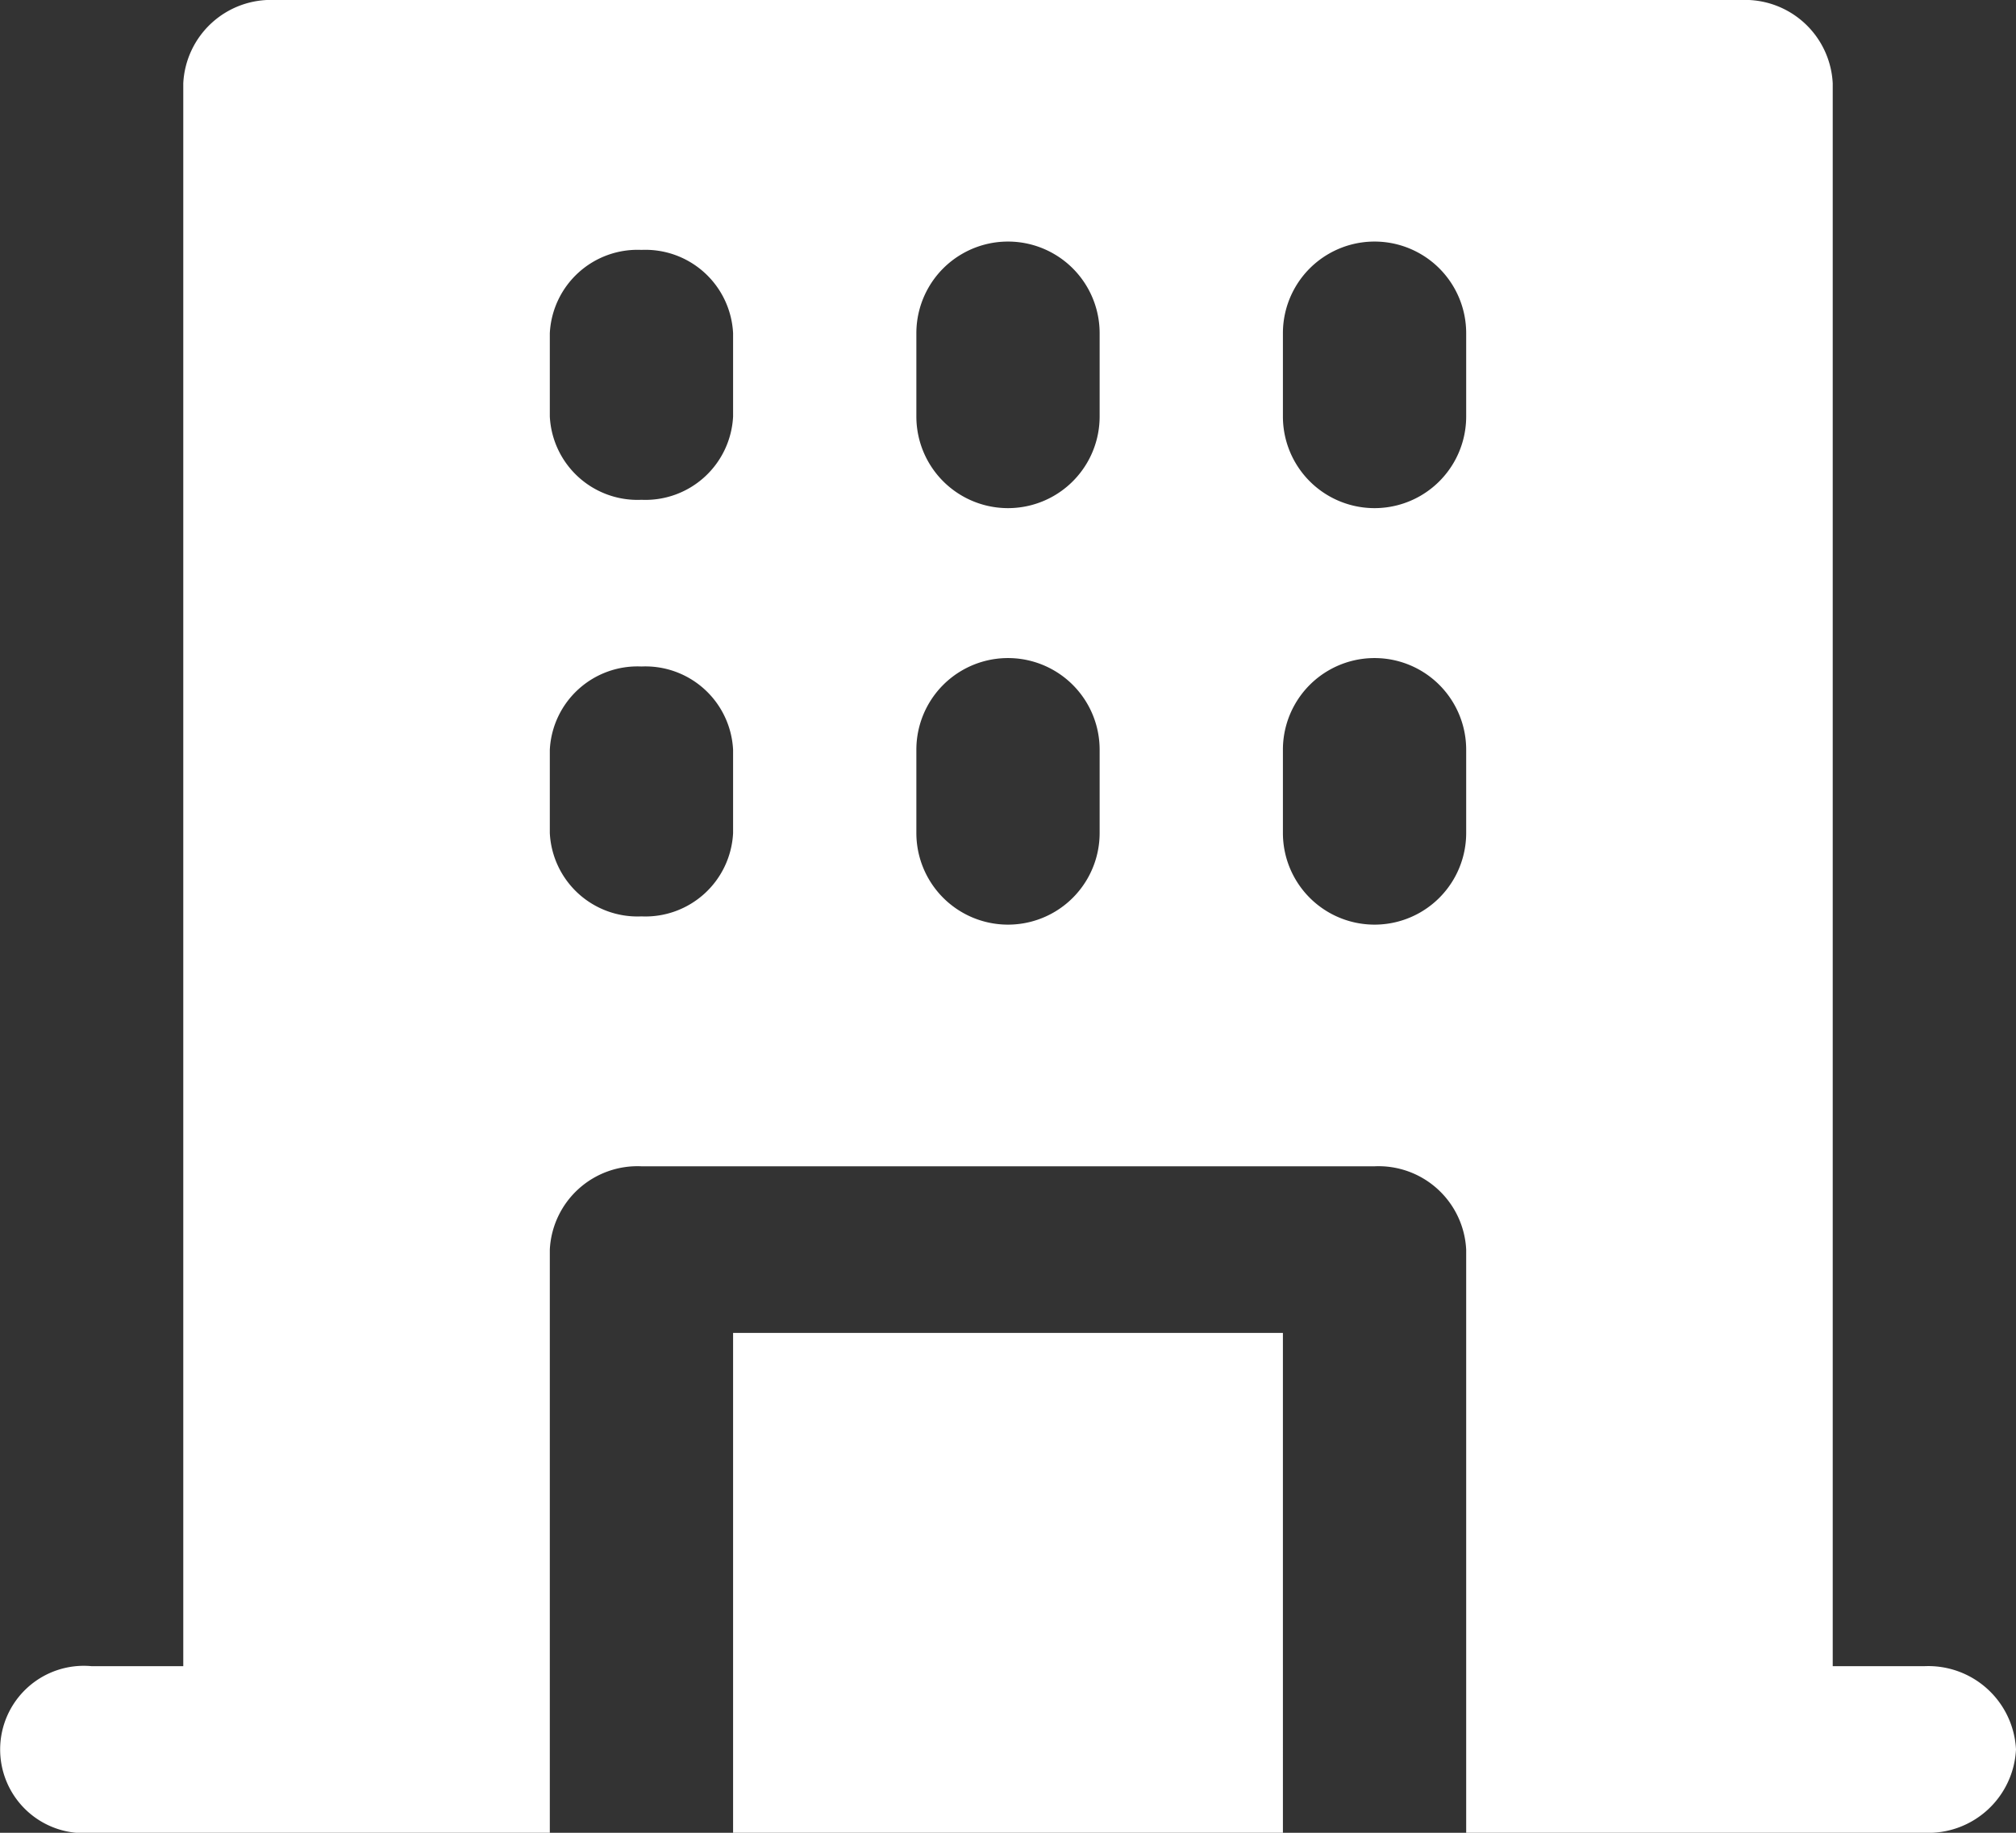
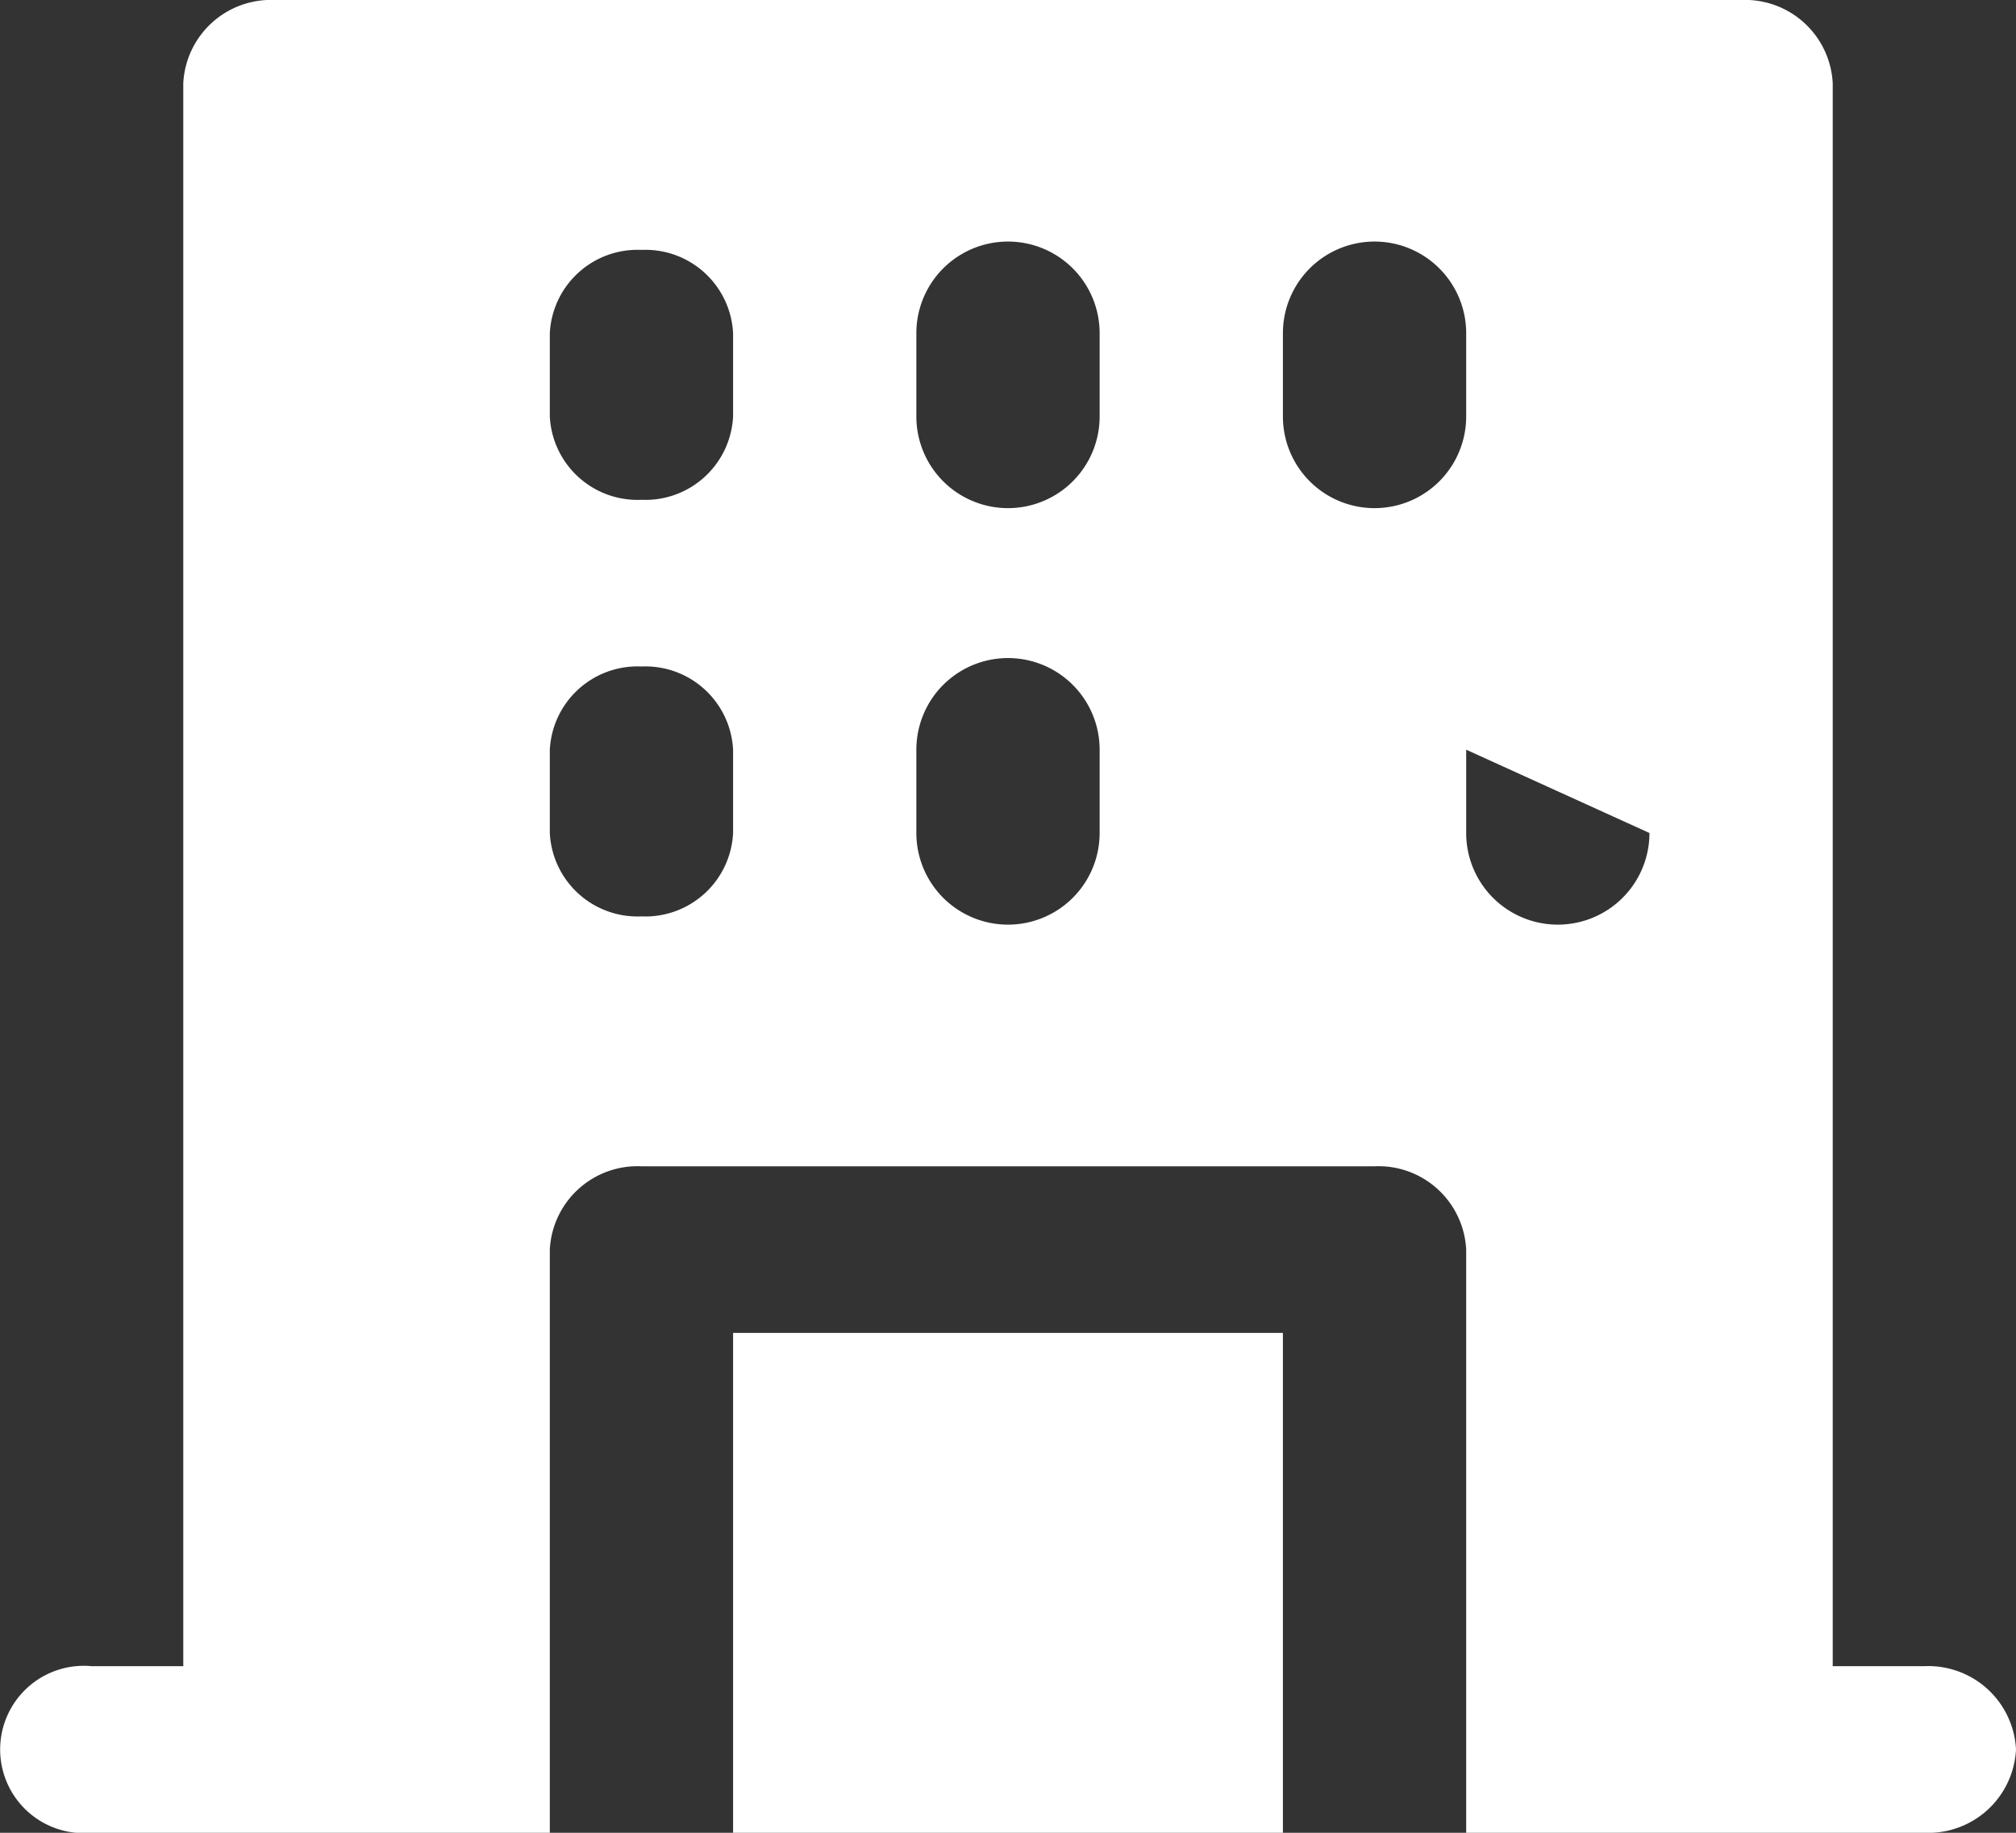
<svg xmlns="http://www.w3.org/2000/svg" width="22" height="20" viewBox="0 0 22 20">
  <rect x="0" y="0" width="22" height="20" fill="#333333" stroke="none" />
-   <path id="office" d="M9,15.545h6V21H9Zm14,4.545A.958.958,0,0,1,22,21H17V14.636a.958.958,0,0,0-1-.909H8a.958.958,0,0,0-1,.909V21H2a.913.913,0,1,1,0-1.818H3V1.909A.958.958,0,0,1,4,1H20a.958.958,0,0,1,1,.909V19.182h1A.958.958,0,0,1,23,20.091ZM9,9.182a.958.958,0,0,0-1-.909.958.958,0,0,0-1,.909v.909A.958.958,0,0,0,8,11a.958.958,0,0,0,1-.909ZM9,4.636a.958.958,0,0,0-1-.909.958.958,0,0,0-1,.909v.909a.958.958,0,0,0,1,.909.958.958,0,0,0,1-.909Zm4,4.545a1,1,0,0,0-2,0v.909a1,1,0,0,0,2,0Zm0-4.545a1,1,0,0,0-2,0v.909a1,1,0,0,0,2,0Zm4,4.545a1,1,0,0,0-2,0v.909a1,1,0,0,0,2,0Zm0-4.545a1,1,0,0,0-2,0v.909a1,1,0,0,0,2,0Z" transform="translate(-1 -1)" fill="#fff" />
+   <path id="office" d="M9,15.545h6V21H9Zm14,4.545A.958.958,0,0,1,22,21H17V14.636a.958.958,0,0,0-1-.909H8a.958.958,0,0,0-1,.909V21H2a.913.913,0,1,1,0-1.818H3V1.909A.958.958,0,0,1,4,1H20a.958.958,0,0,1,1,.909V19.182h1A.958.958,0,0,1,23,20.091ZM9,9.182a.958.958,0,0,0-1-.909.958.958,0,0,0-1,.909v.909A.958.958,0,0,0,8,11a.958.958,0,0,0,1-.909ZM9,4.636a.958.958,0,0,0-1-.909.958.958,0,0,0-1,.909v.909a.958.958,0,0,0,1,.909.958.958,0,0,0,1-.909Zm4,4.545a1,1,0,0,0-2,0v.909a1,1,0,0,0,2,0Zm0-4.545a1,1,0,0,0-2,0v.909a1,1,0,0,0,2,0Zm4,4.545v.909a1,1,0,0,0,2,0Zm0-4.545a1,1,0,0,0-2,0v.909a1,1,0,0,0,2,0Z" transform="translate(-1 -1)" fill="#fff" />
</svg>